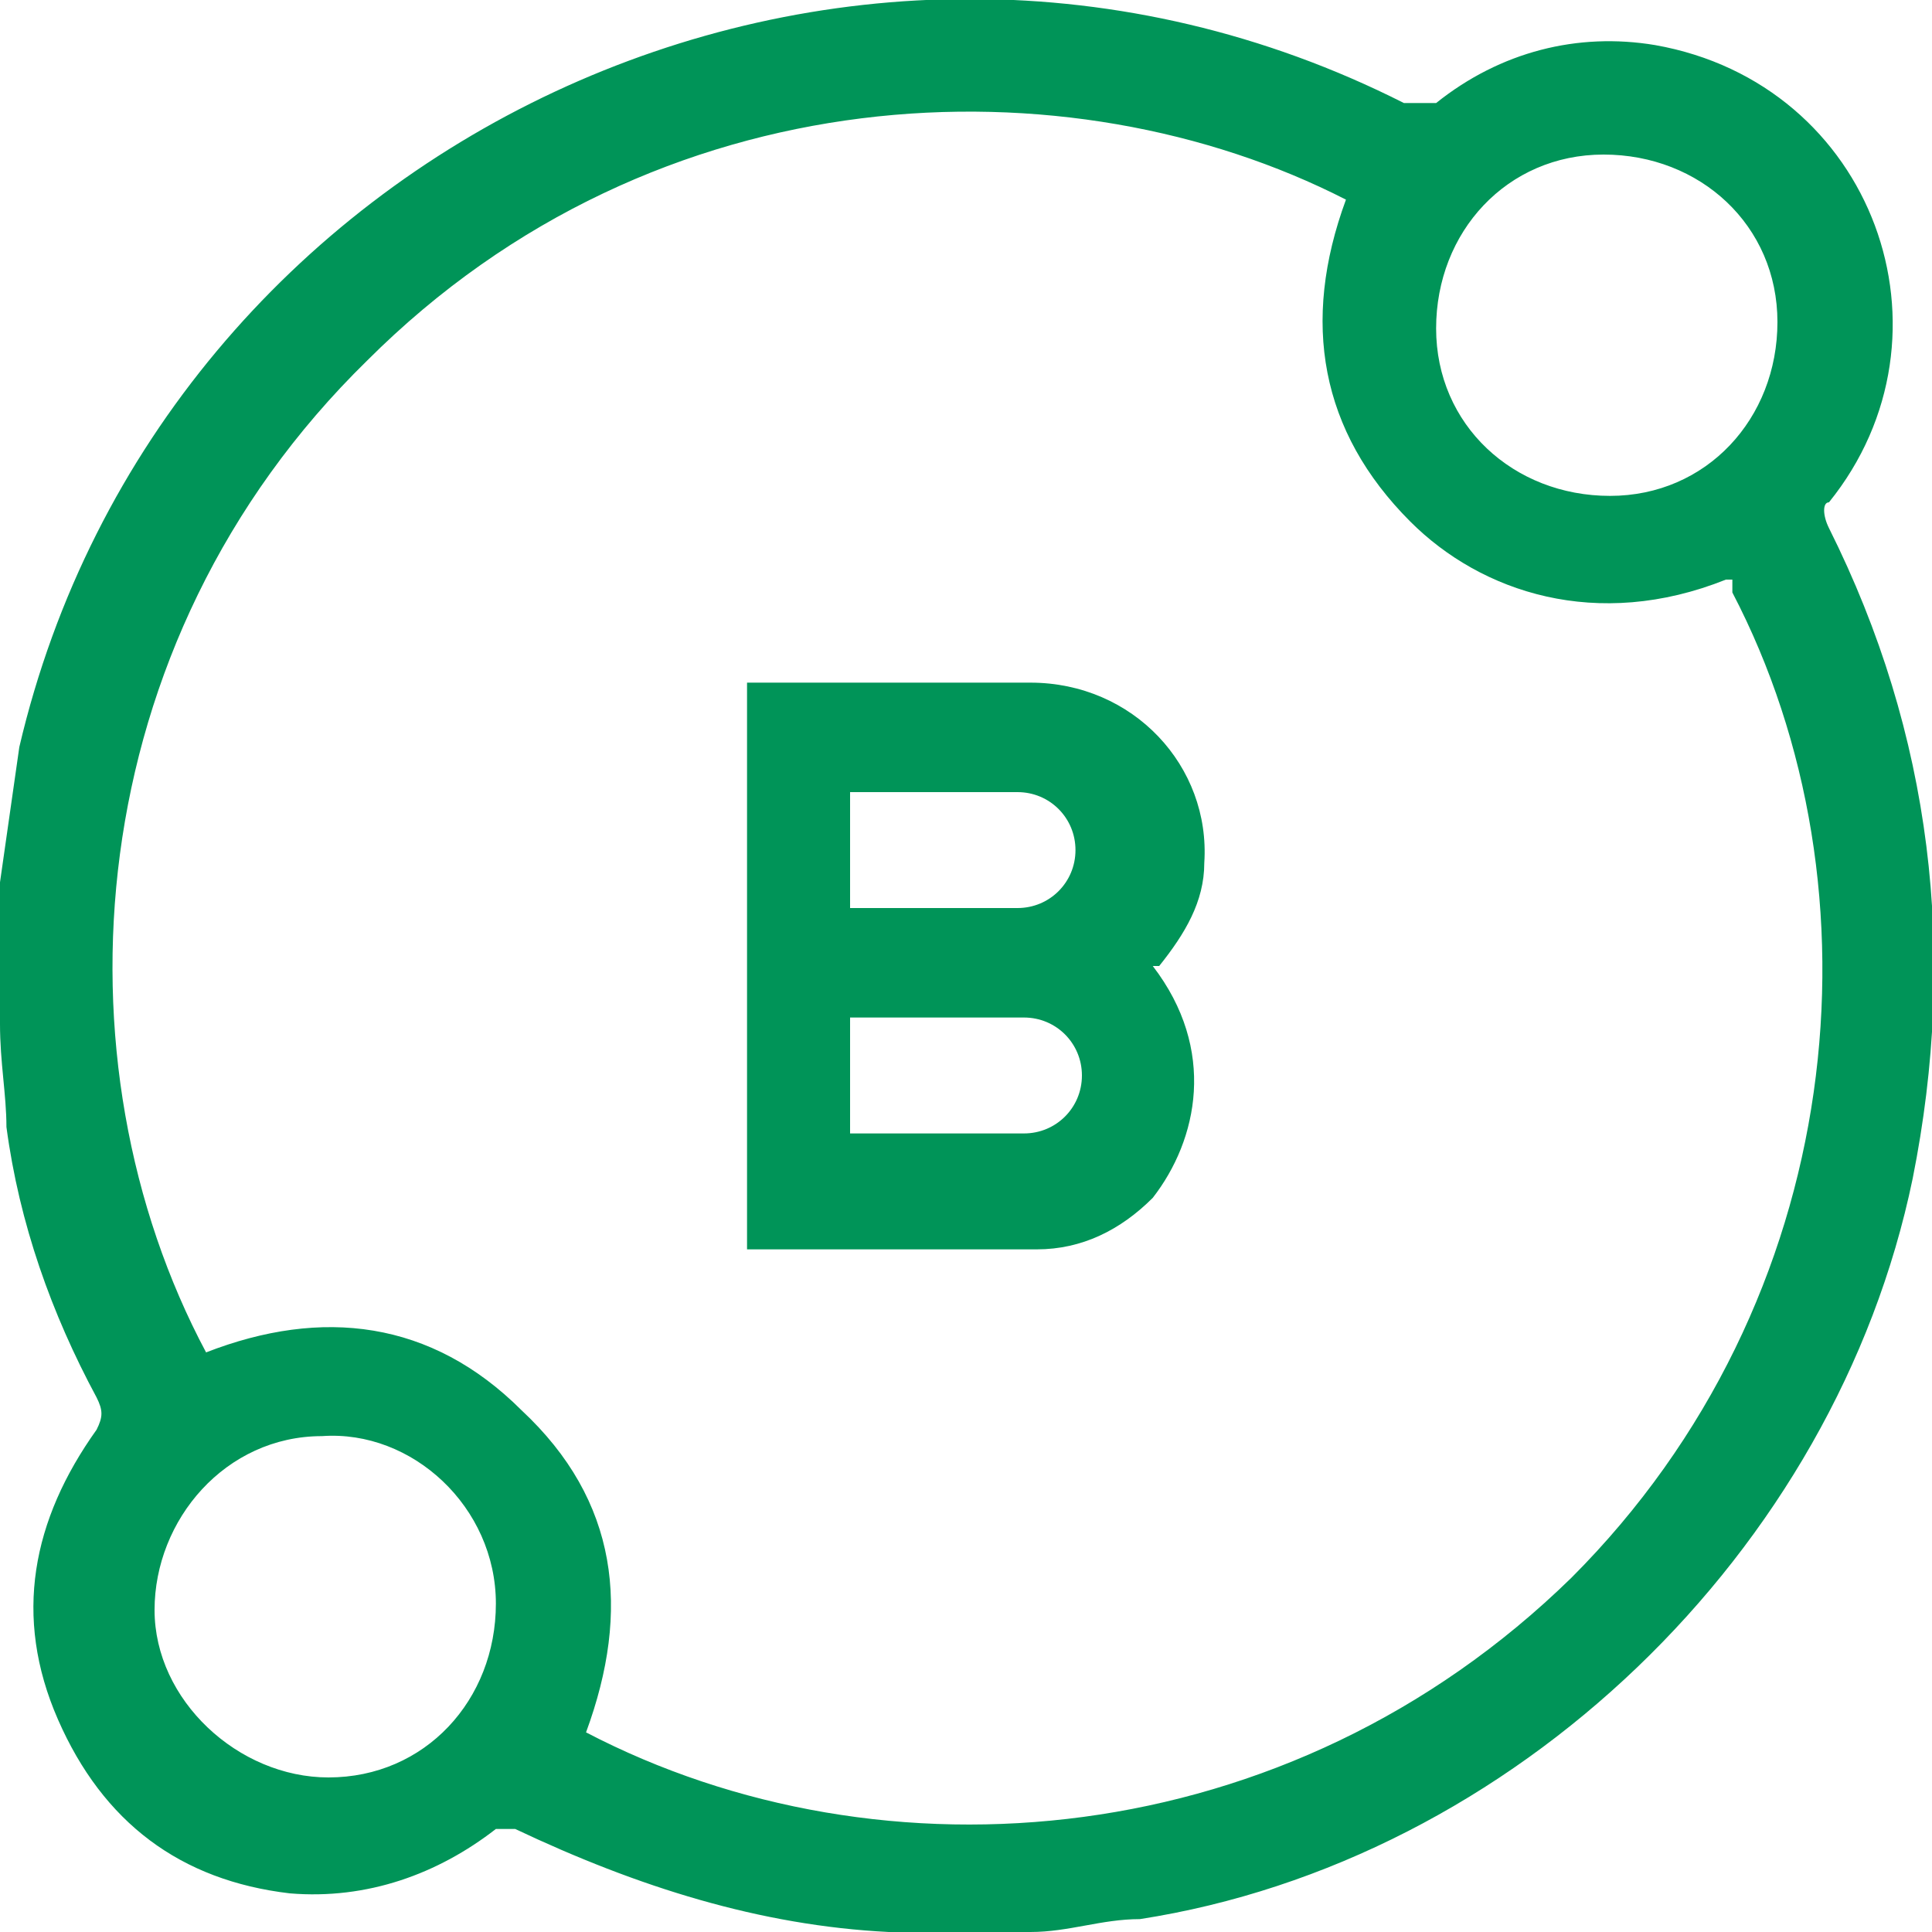
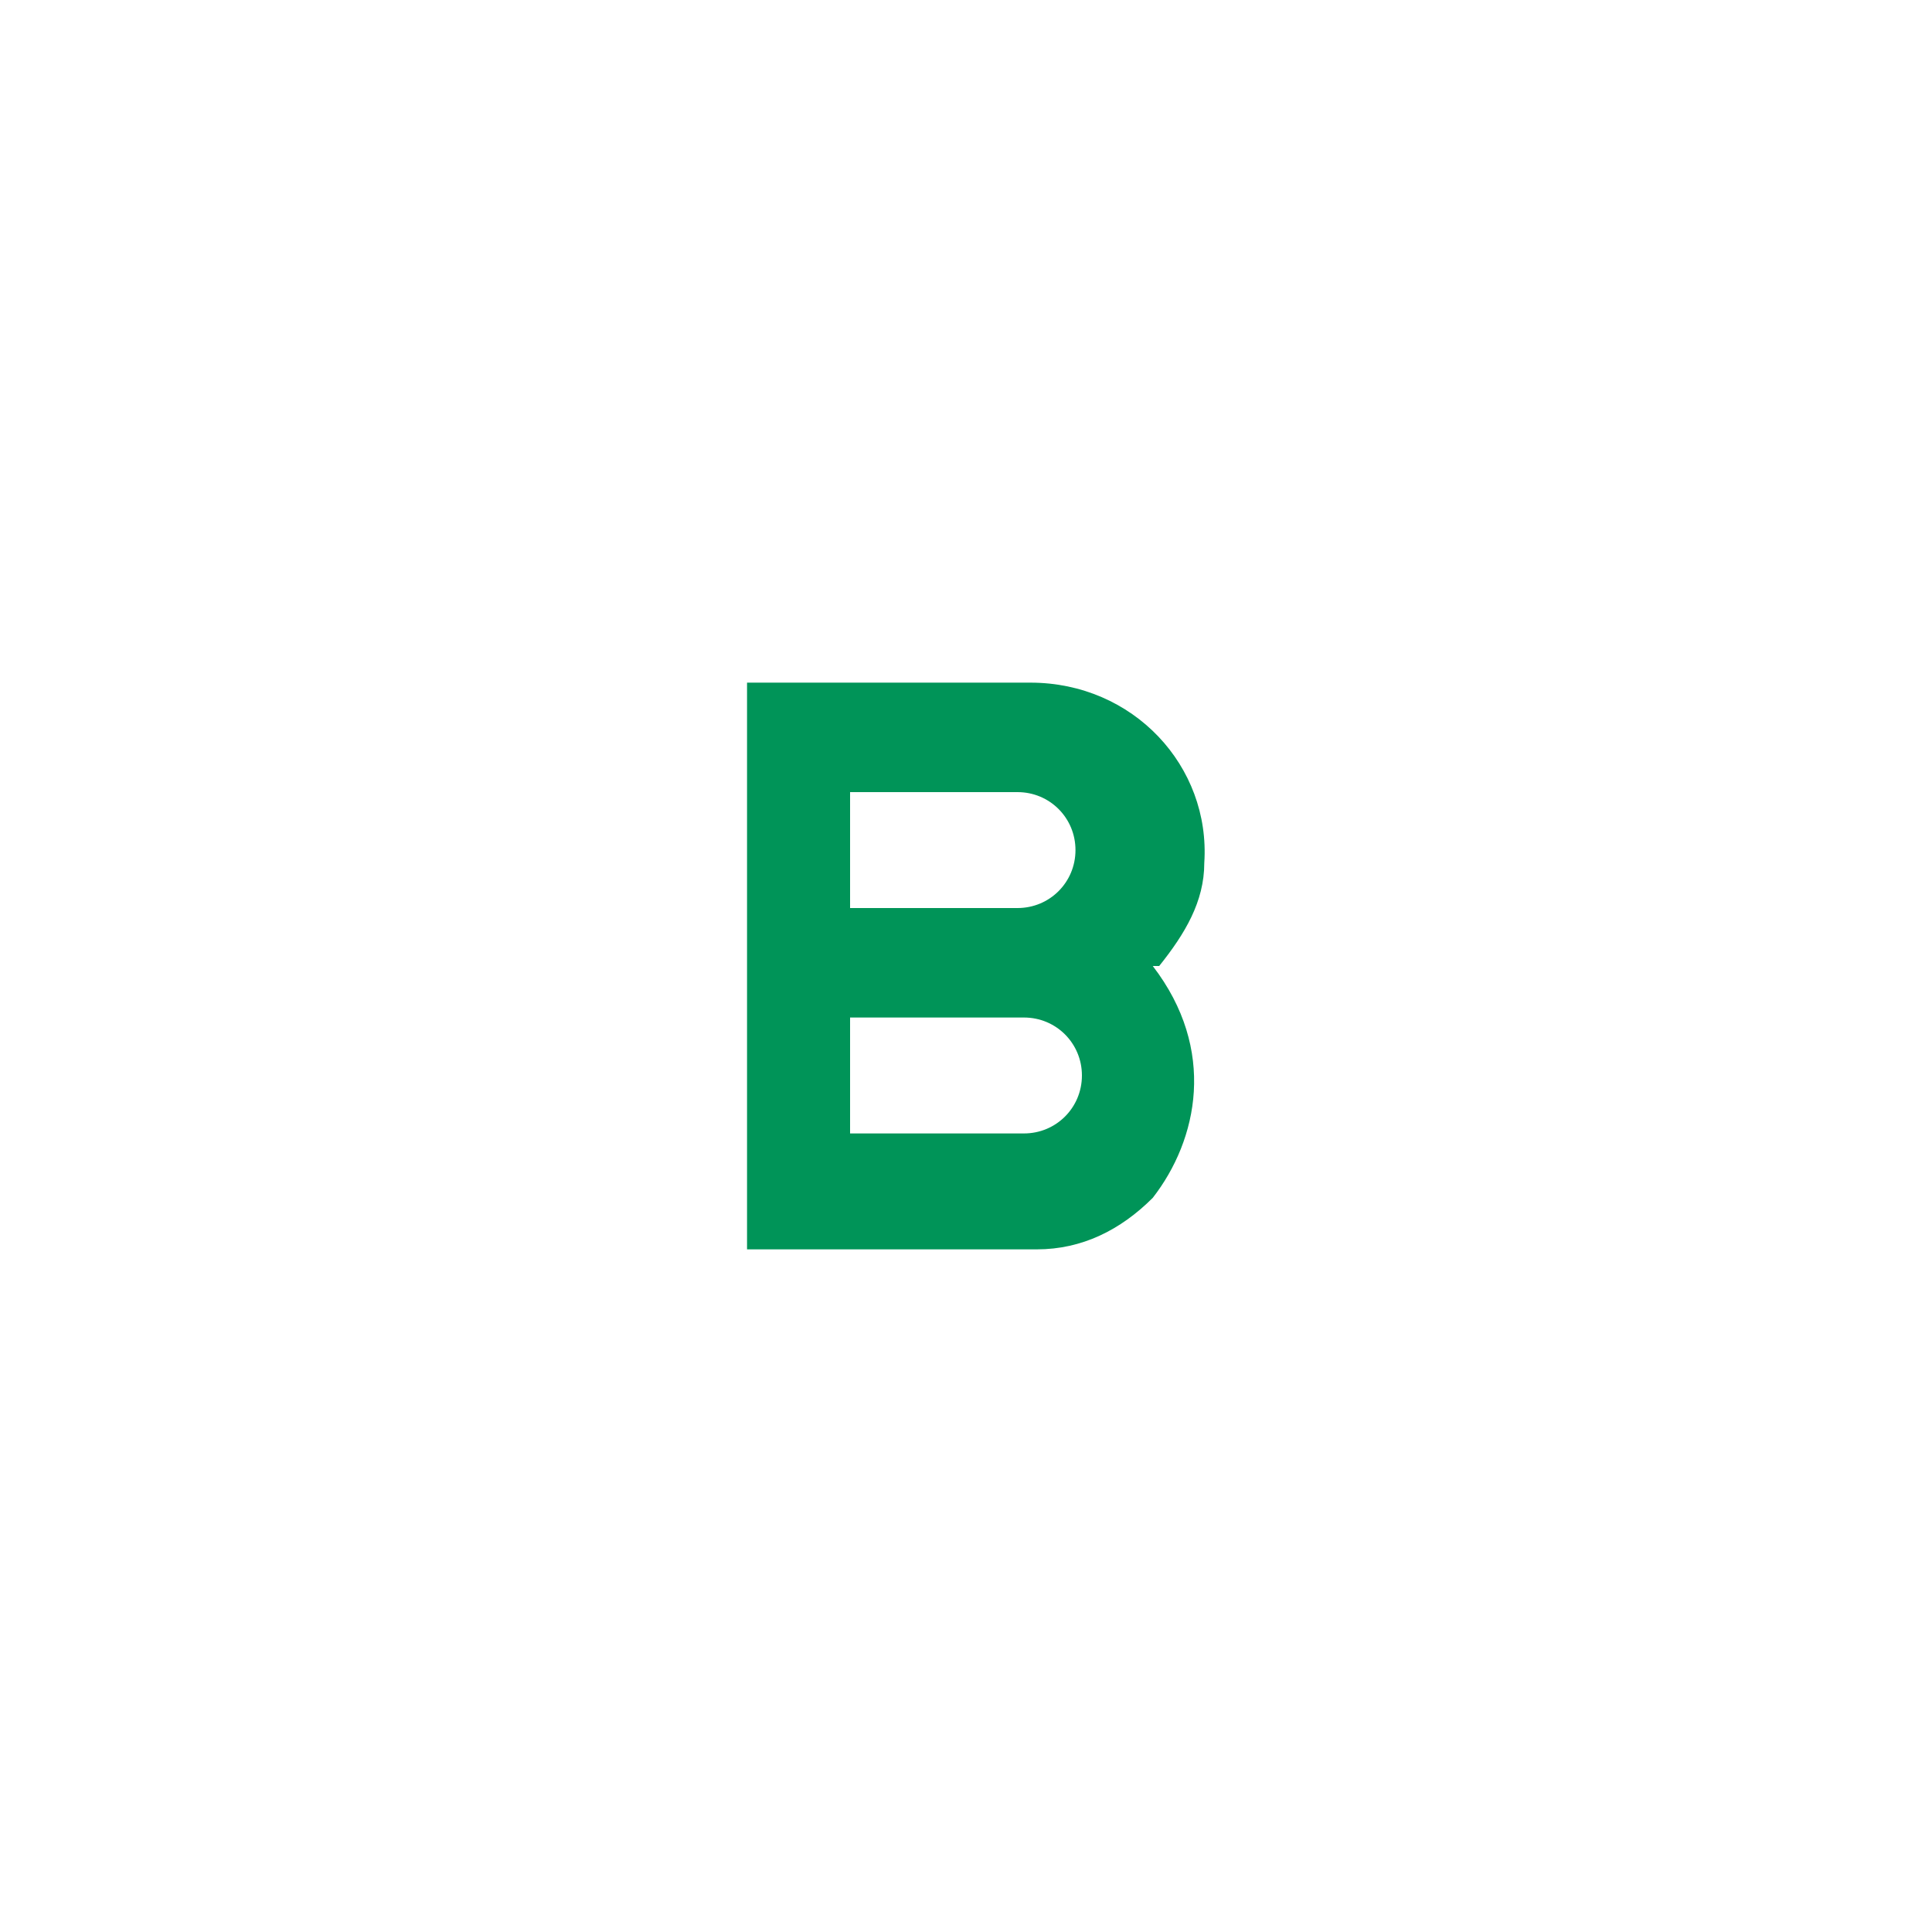
<svg xmlns="http://www.w3.org/2000/svg" version="1.1" viewBox="0 0 30 30">
  <defs>
    <style>
      .cls-1 {
        fill: #009458;
      }
    </style>
  </defs>
  <g>
    <g id="Camada_1">
      <g data-name="Camada_1" id="Camada_1-2">
        <g>
-           <path class="cls-1" d="M15.9,30h-2.1c-2-.1-3.9-.7-5.8-1.6h-.3c-.9.7-2,1.1-3.2,1-1.7-.2-2.9-1.1-3.6-2.7-.7-1.6-.4-3.1.6-4.5.1-.2.1-.3,0-.5-.7-1.3-1.2-2.7-1.4-4.2,0-.5-.1-1-.1-1.6v-2.2c.1-.7.2-1.4.3-2.1C2.5,2.2,13.1-2.8,21.8,1.6h.5c1-.8,2.2-1.1,3.4-.9,3.4.6,4.8,4.5,2.7,7.1-.1,0-.1.2,0,.4,1.6,3.2,2,6.6,1.3,10.1-1.2,5.8-6.2,10.6-12,11.5-.6,0-1.1.2-1.7.2h0ZM26.8,9c-2,.8-3.8.2-4.9-.9-1.4-1.4-1.7-3.1-1-5C16.6.9,10.2,1.1,5.7,5.6,1.2,10,.8,16.5,3.2,21c1.8-.7,3.5-.5,4.9.9,1.5,1.4,1.7,3.1,1,5,4.6,2.4,10.9,1.9,15.3-2.4,4.3-4.3,4.9-10.7,2.5-15.3v-.2ZM5.1,27.6c1.5,0,2.6-1.2,2.6-2.7s-1.3-2.7-2.7-2.6c-1.5,0-2.6,1.3-2.6,2.7s1.3,2.6,2.7,2.6ZM27.6,5c0-1.5-1.2-2.6-2.7-2.6s-2.6,1.2-2.6,2.7,1.2,2.6,2.7,2.6,2.6-1.2,2.6-2.7Z" />
          <path class="cls-1" d="M17.9,15c1,1.3.7,2.7,0,3.6-.5.5-1.1.8-1.8.8h-4.5v-8.8h4.4c1.6,0,2.8,1.3,2.7,2.8,0,.6-.3,1.1-.7,1.6h-.1ZM13.2,17.6h2.7c.5,0,.9-.4.9-.9s-.4-.9-.9-.9h-2.7v1.8ZM13.2,14.1h2.6c.5,0,.9-.4.9-.9s-.4-.9-.9-.9h-2.6v1.7h0Z" />
        </g>
      </g>
    </g>
  </g>
</svg>